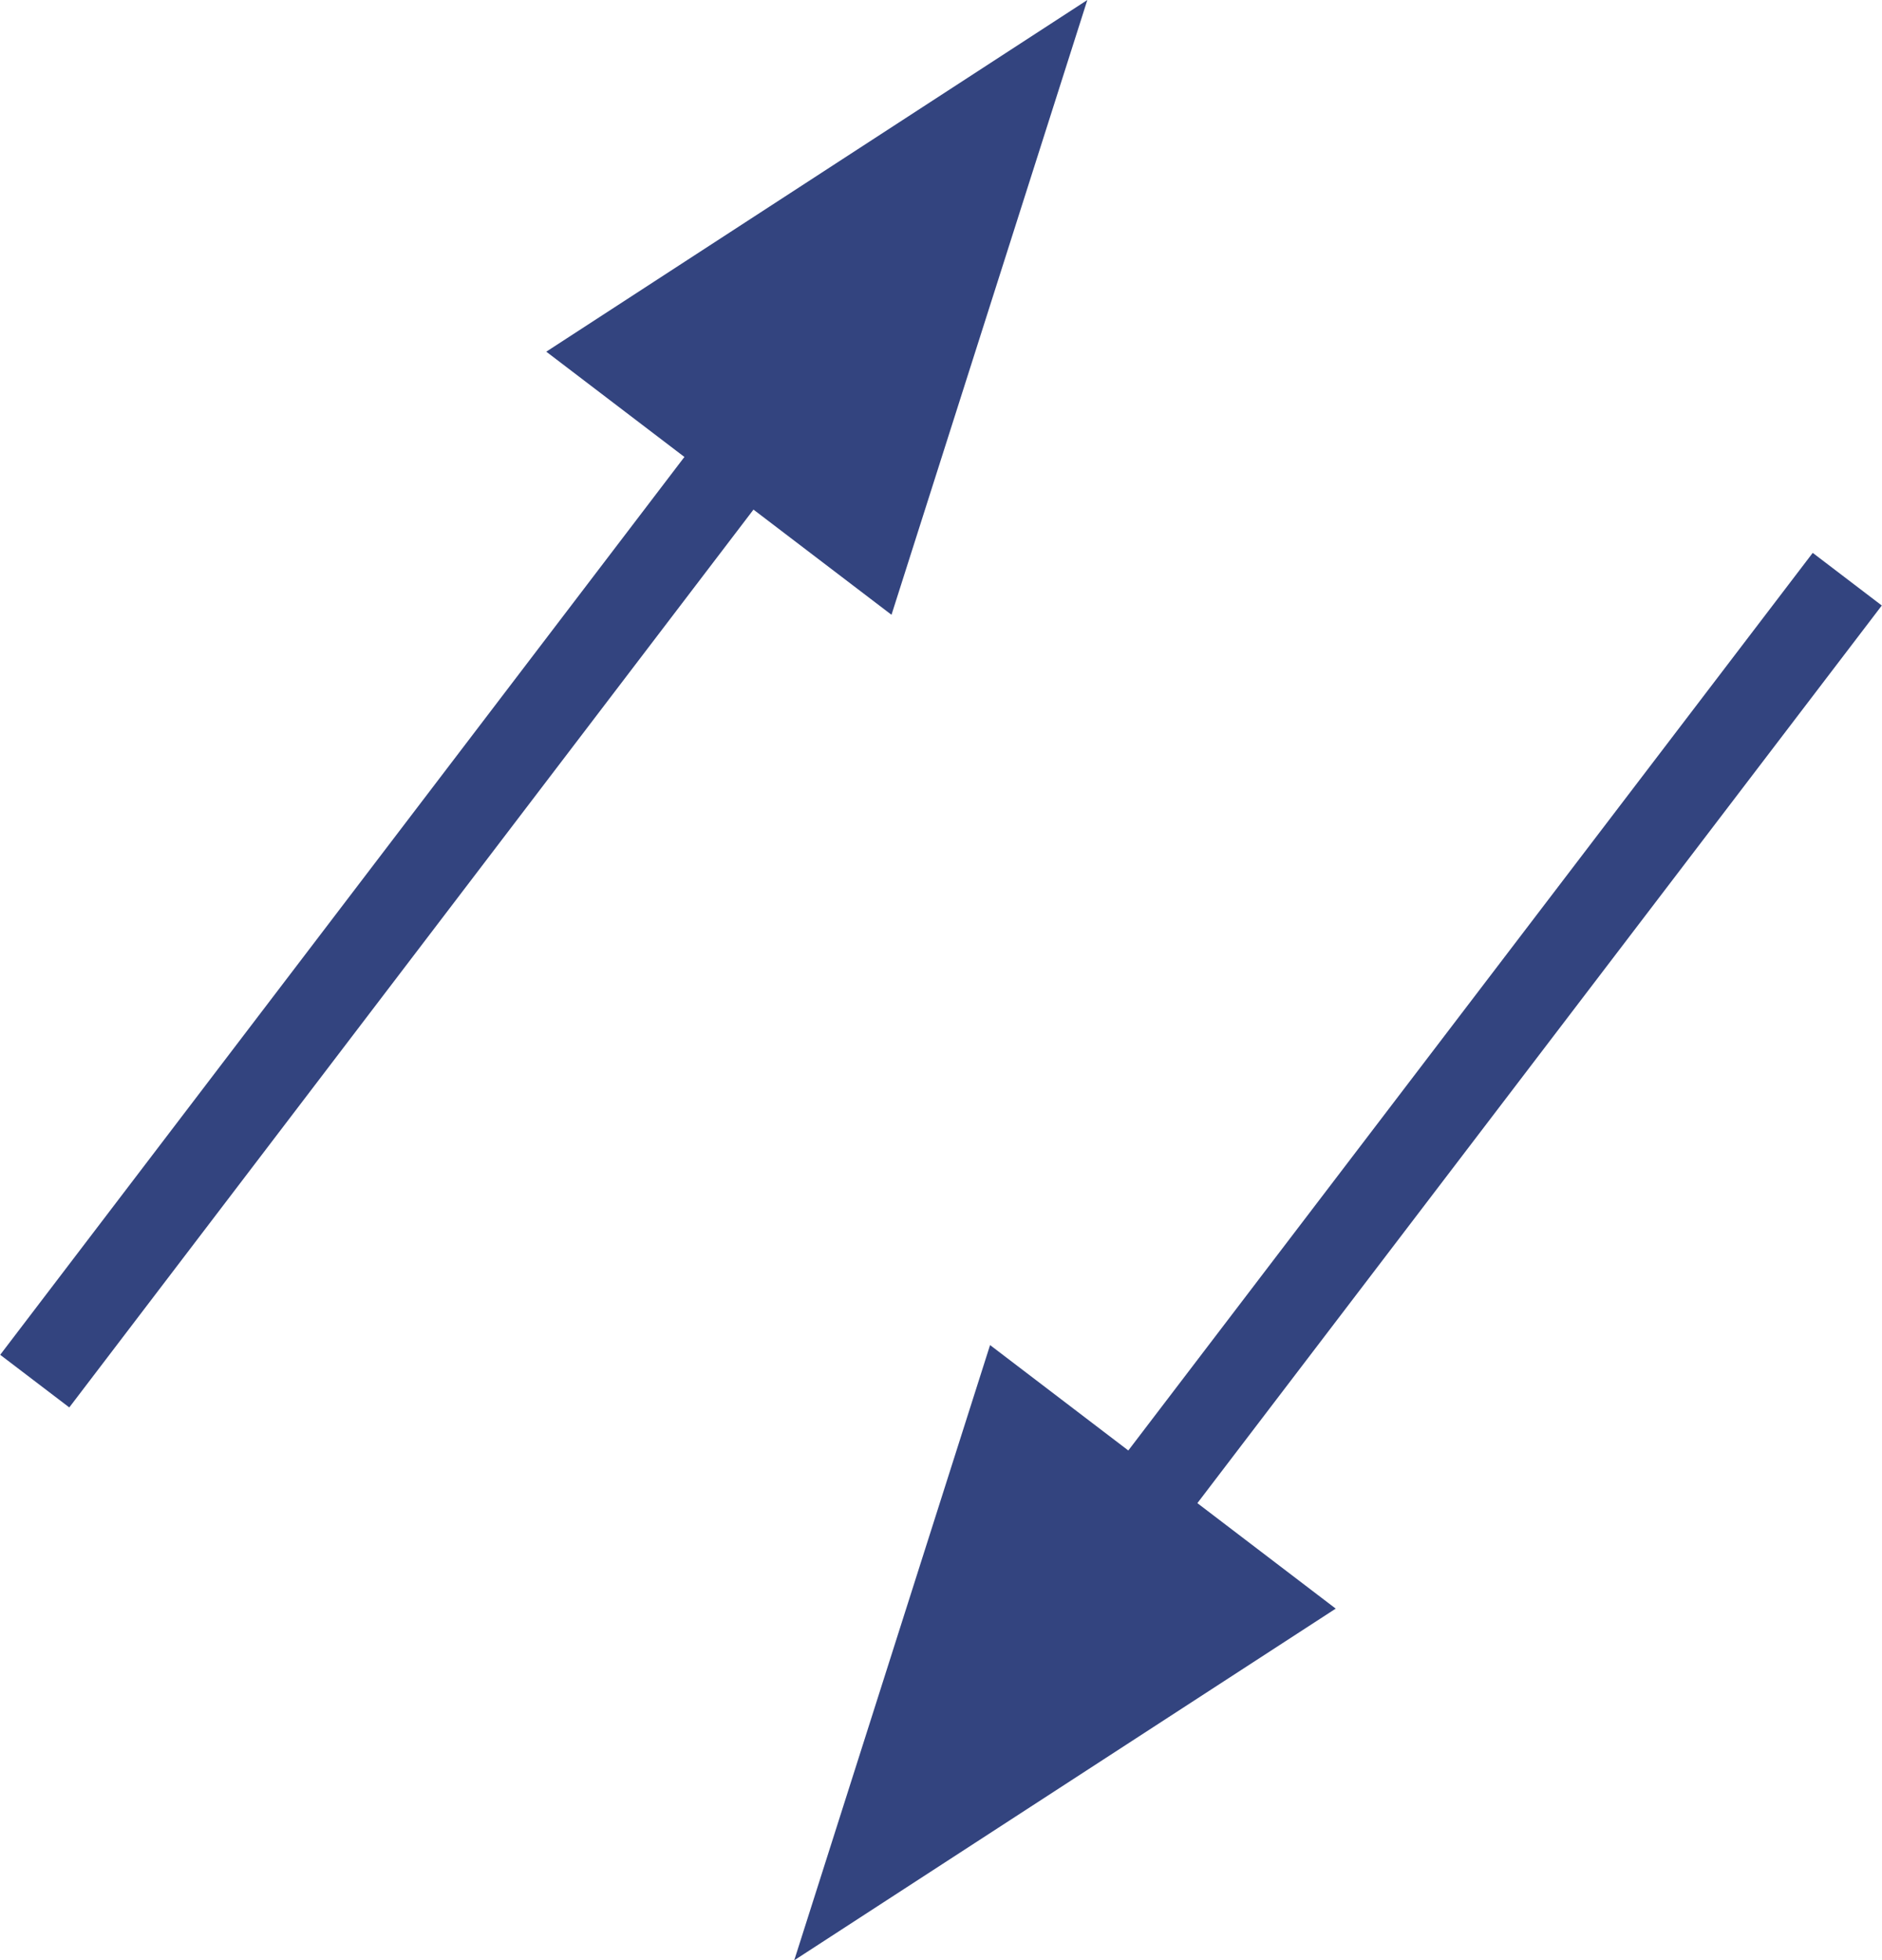
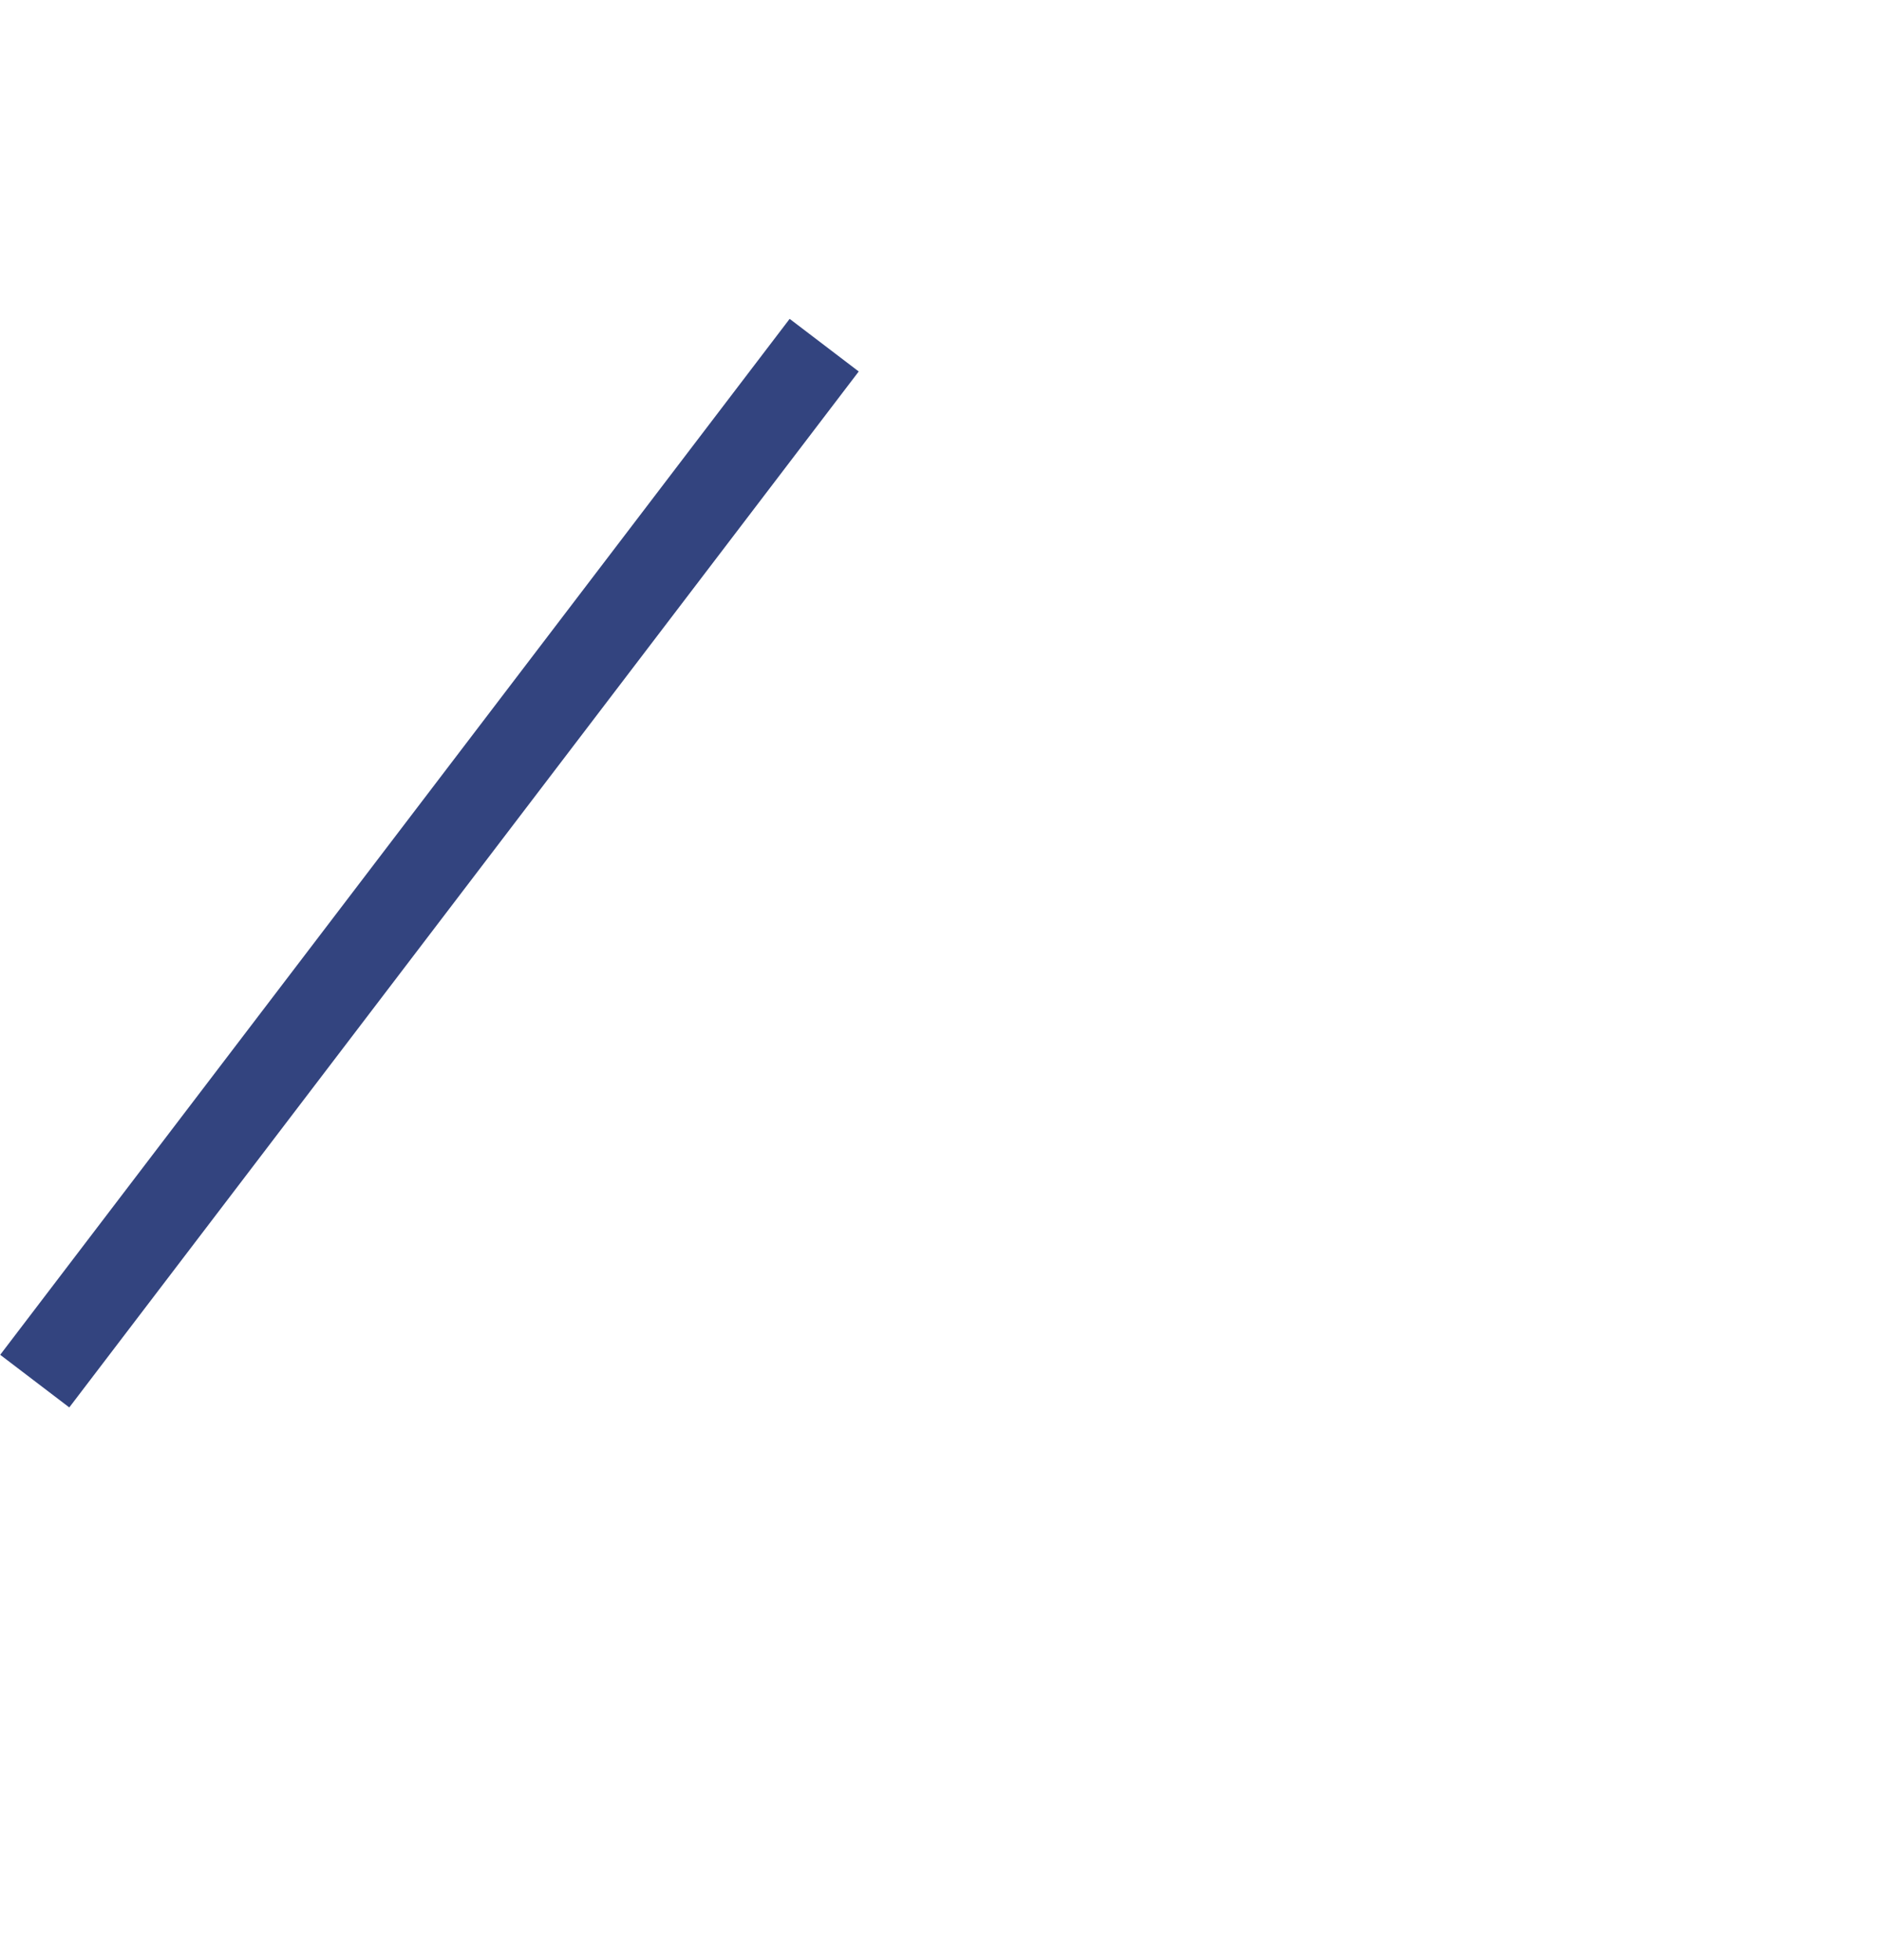
<svg xmlns="http://www.w3.org/2000/svg" viewBox="0 0 43.34 45.15">
  <defs>
    <style>.cls-1{fill:none;stroke:#33447f;stroke-miterlimit:10;stroke-width:2px}.cls-2{fill:#33447f}</style>
  </defs>
  <title>アセット 9</title>
  <g id="レイヤー_2" data-name="レイヤー 2">
    <g id="cont">
-       <line class="cls-1" x1="24.35" y1="37.2" x2="42.54" y2="13.34" />
-       <polygon class="cls-2" points="22.8 30.98 18.29 45.15 30.76 37.05 22.8 30.98" />
      <line class="cls-1" x1="18.98" y1="7.95" x2=".8" y2="31.81" />
-       <polygon class="cls-2" points="12.58 8.1 25.04 0 20.53 14.16 12.58 8.1" />
    </g>
  </g>
</svg>